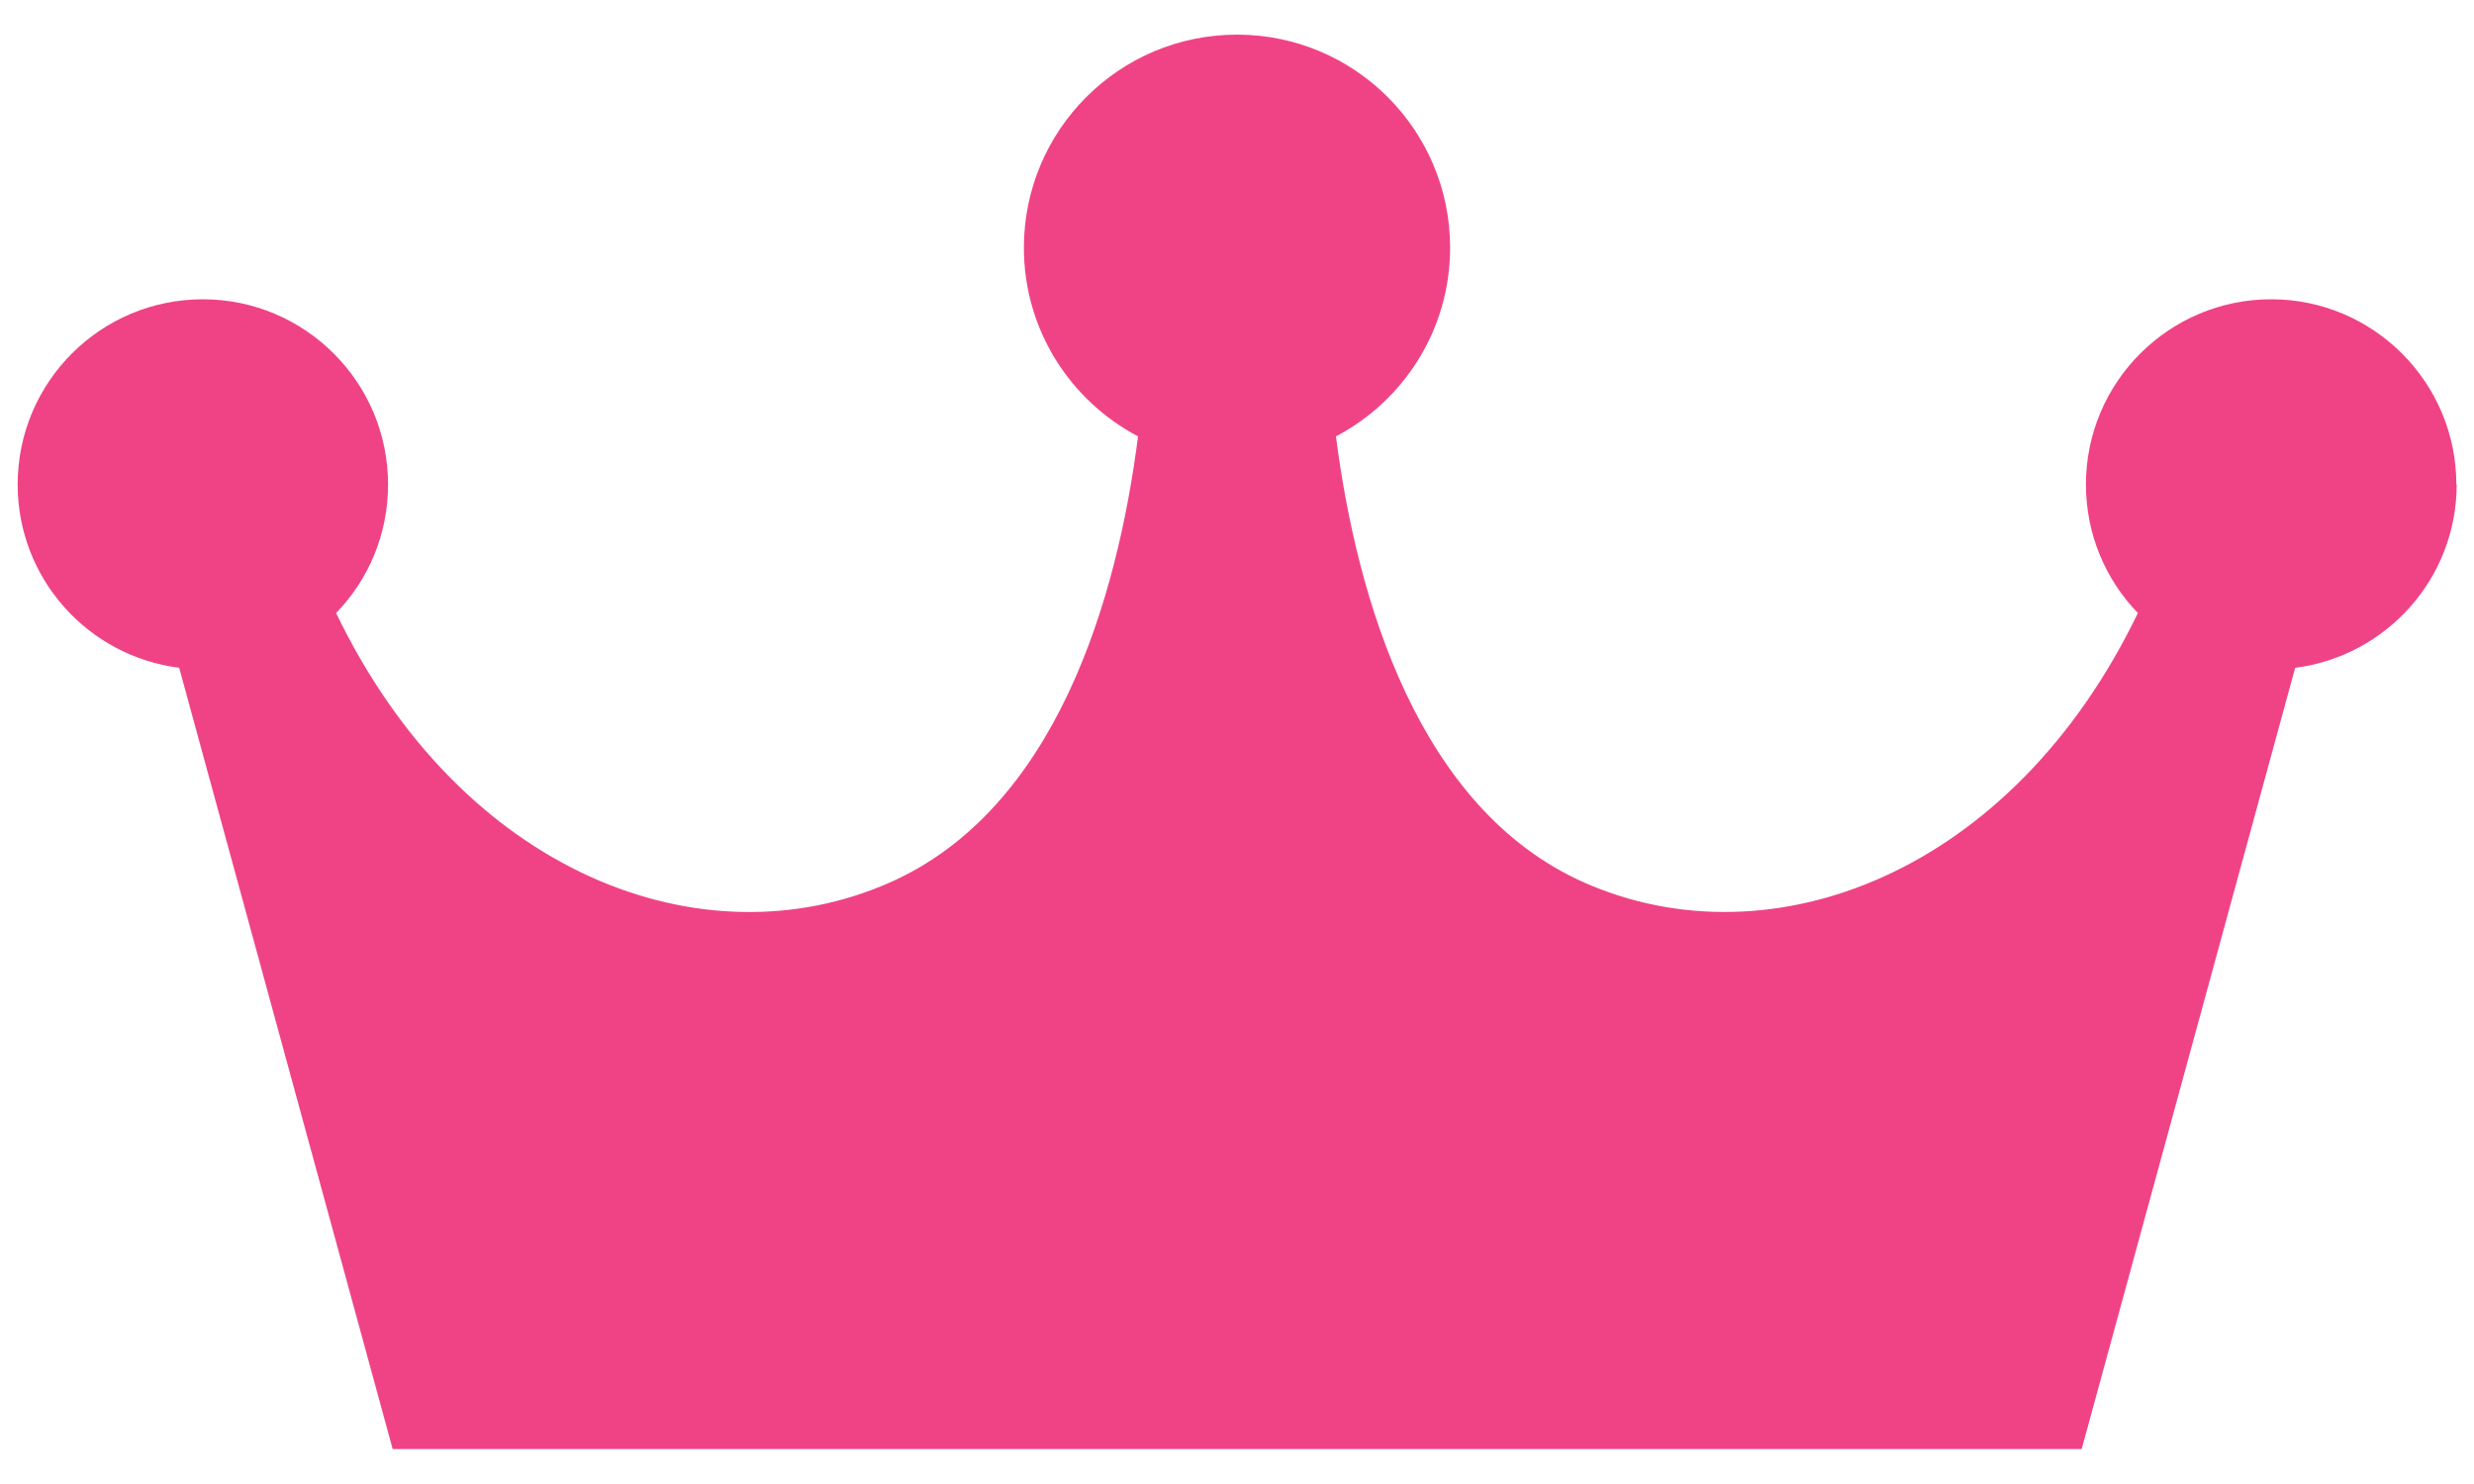
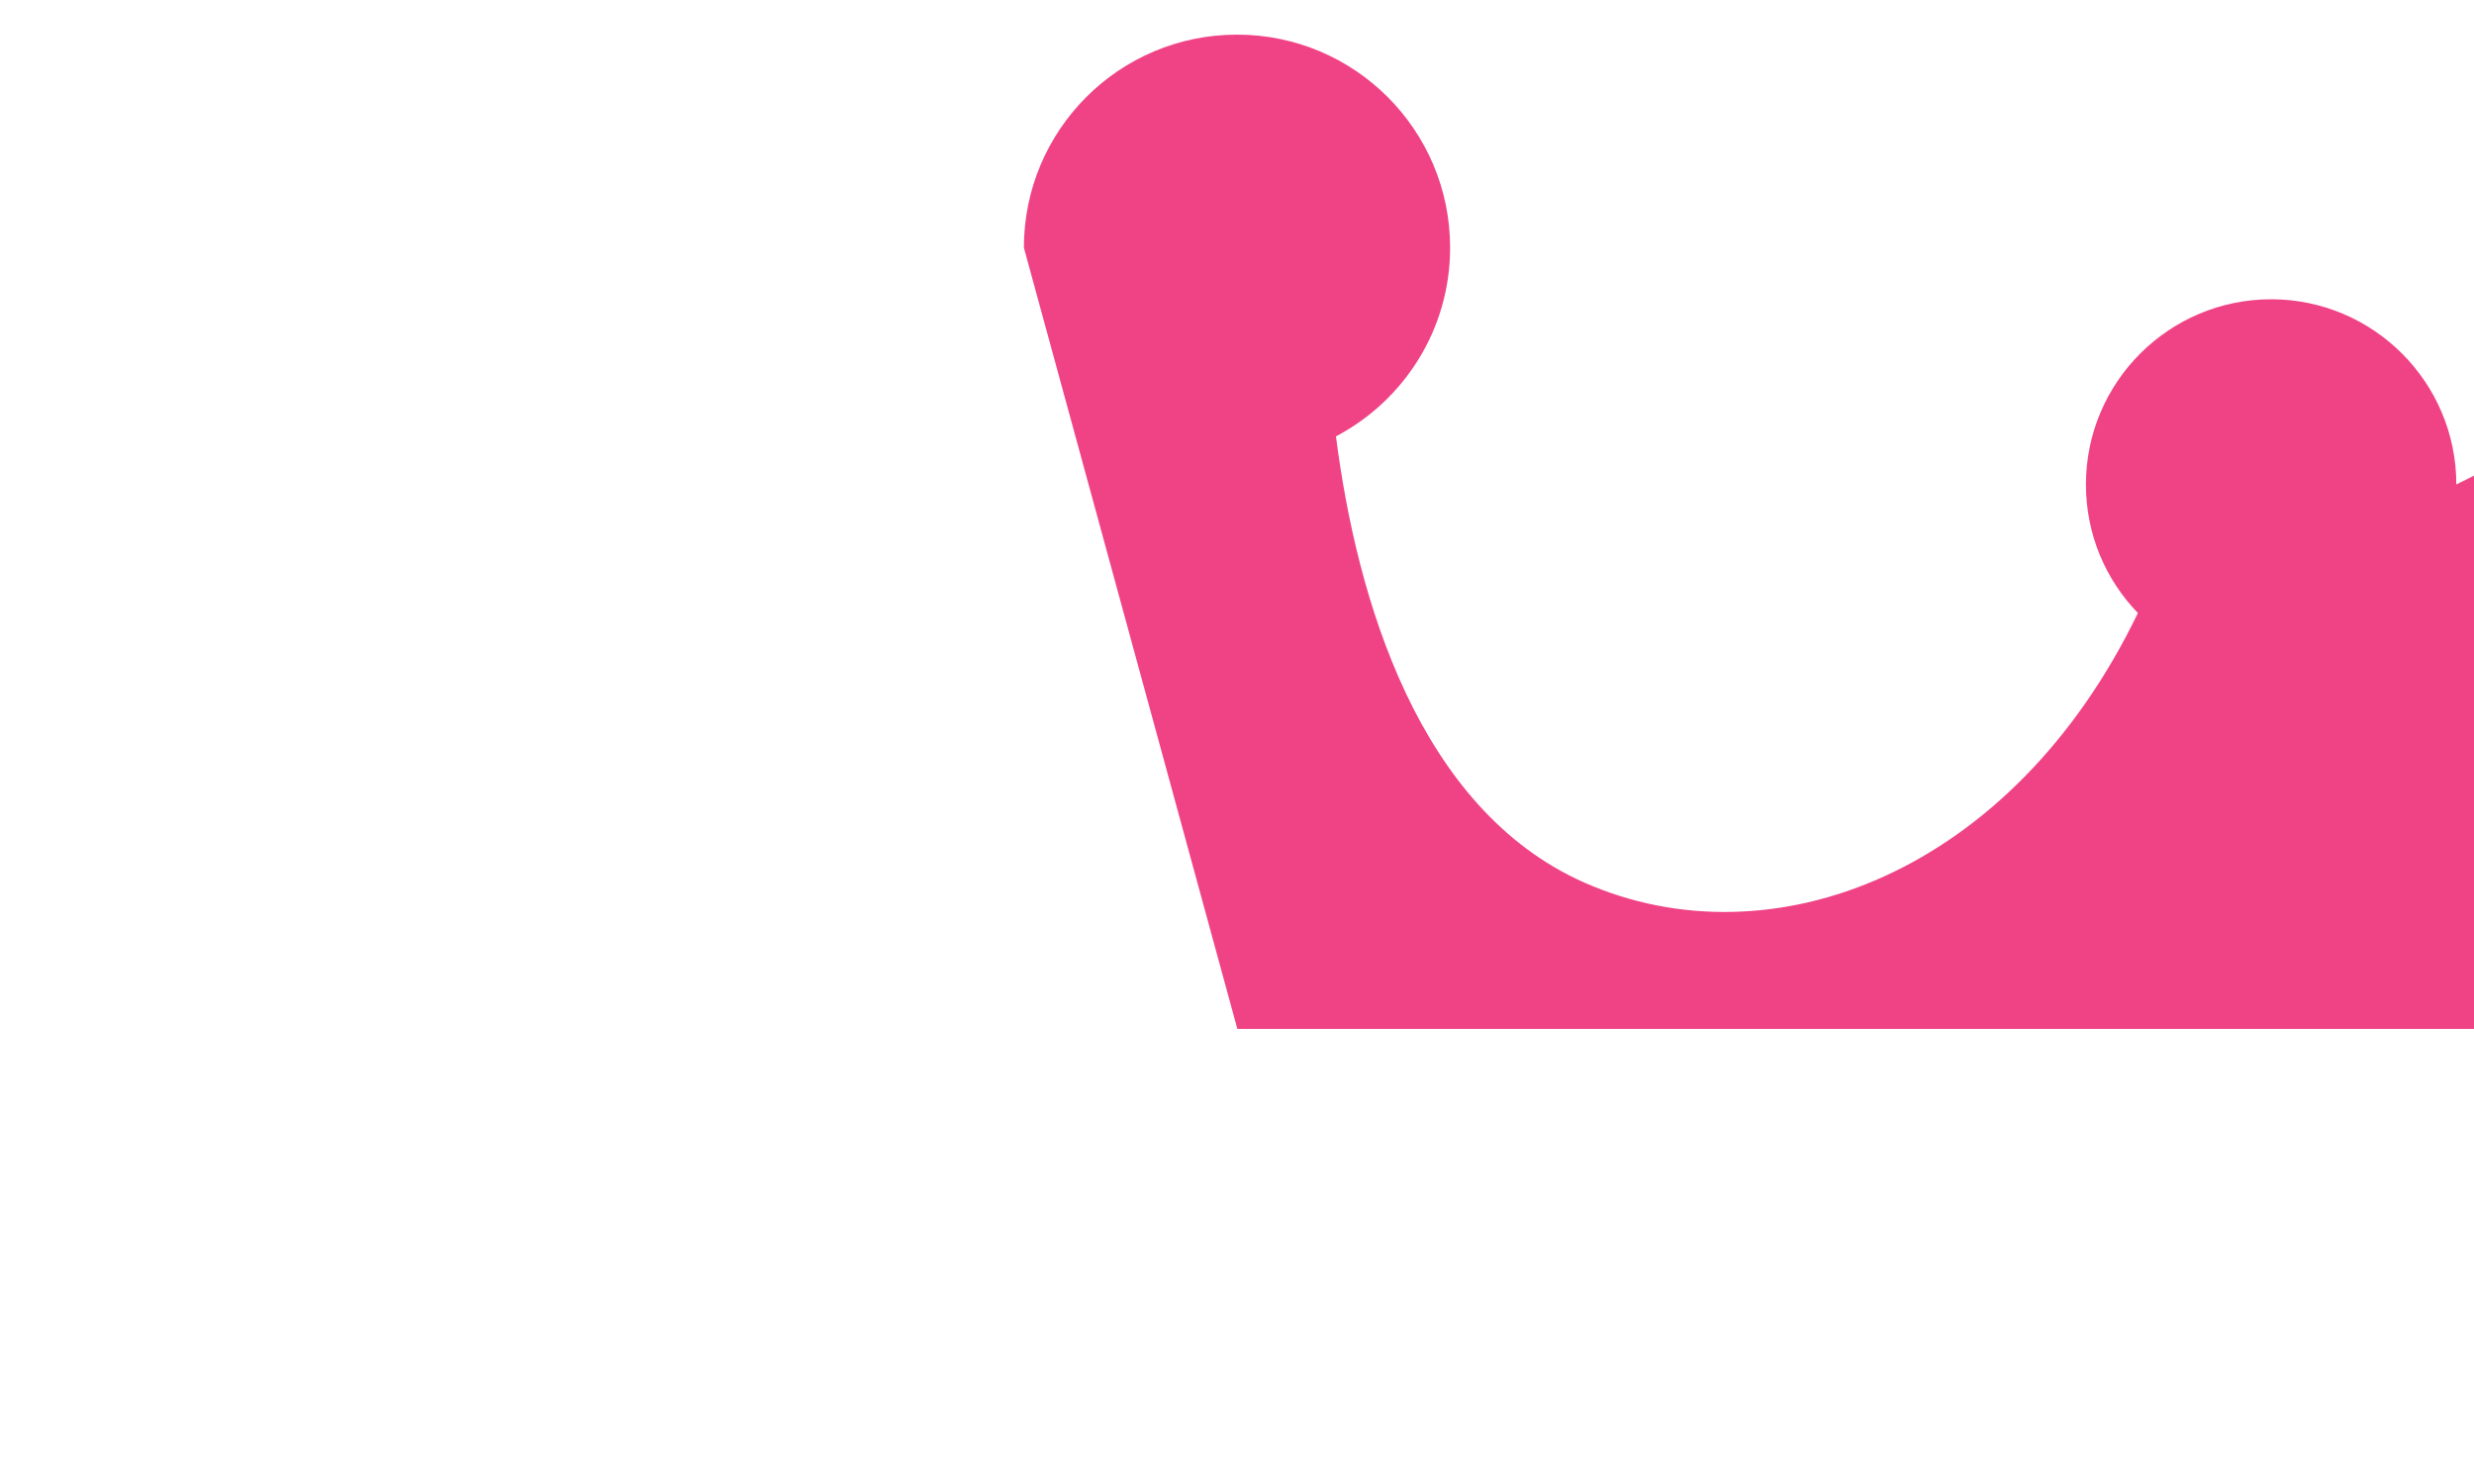
<svg xmlns="http://www.w3.org/2000/svg" id="_レイヤー_1" data-name="レイヤー 1" viewBox="0 0 70 42">
  <defs>
    <style>
      .cls-1 {
        fill: #f04386;
        stroke-width: 0px;
      }
    </style>
  </defs>
-   <path class="cls-1" d="m69.5,13.71c0-2.89-2.35-5.24-5.24-5.24s-5.24,2.35-5.24,5.24c0,1.42.56,2.7,1.47,3.64-3.56,7.38-10.38,9.96-15.66,7.63-4.7-2.08-6.44-8.03-7.03-12.63,1.92-1.01,3.23-3.02,3.23-5.34,0-3.33-2.7-6.03-6.03-6.03s-6.03,2.7-6.03,6.03c0,2.32,1.31,4.33,3.23,5.34-.59,4.61-2.32,10.55-7.03,12.63-5.28,2.33-12.1-.24-15.66-7.63.91-.94,1.47-2.22,1.47-3.64,0-2.89-2.35-5.24-5.24-5.24-2.9,0-5.24,2.35-5.24,5.24,0,2.67,1.99,4.86,4.57,5.19l6.04,22.11h47.79l6.04-22.11c2.58-.33,4.57-2.53,4.57-5.19Z" />
+   <path class="cls-1" d="m69.5,13.71c0-2.89-2.35-5.24-5.24-5.24s-5.24,2.35-5.24,5.24c0,1.42.56,2.7,1.47,3.64-3.56,7.38-10.38,9.96-15.66,7.63-4.7-2.08-6.44-8.03-7.03-12.63,1.92-1.01,3.23-3.02,3.23-5.34,0-3.33-2.7-6.03-6.03-6.03s-6.03,2.7-6.03,6.03l6.04,22.11h47.79l6.04-22.11c2.58-.33,4.57-2.53,4.57-5.19Z" />
</svg>